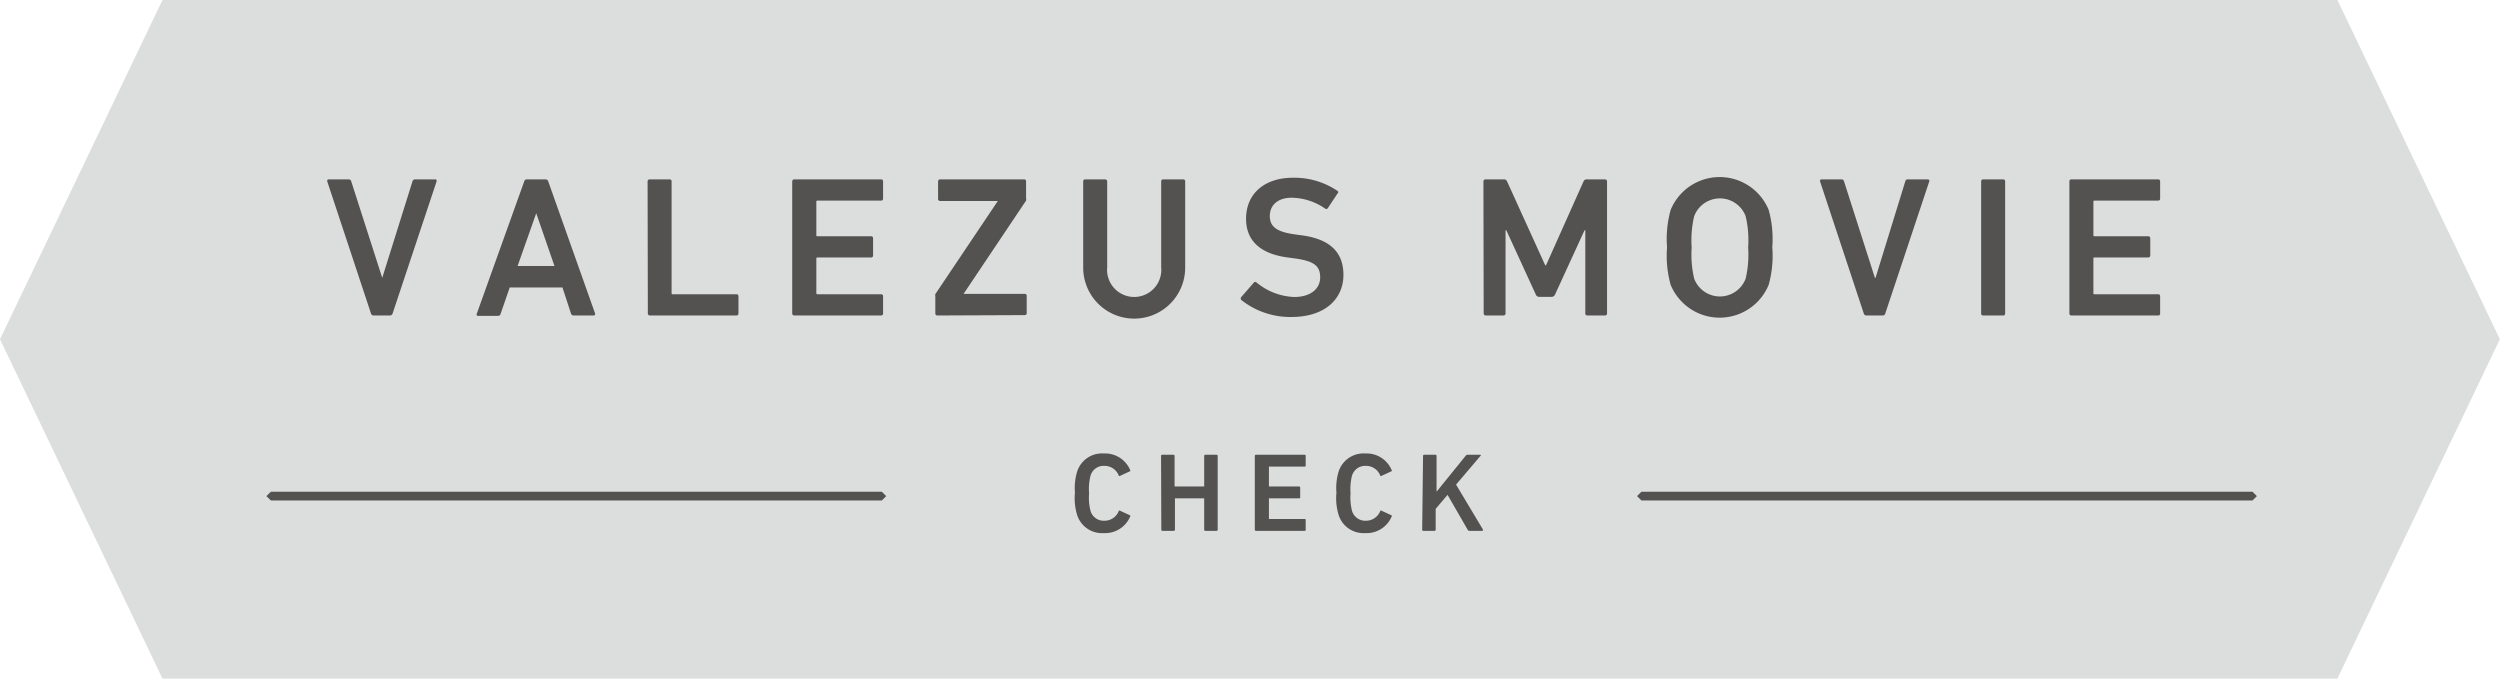
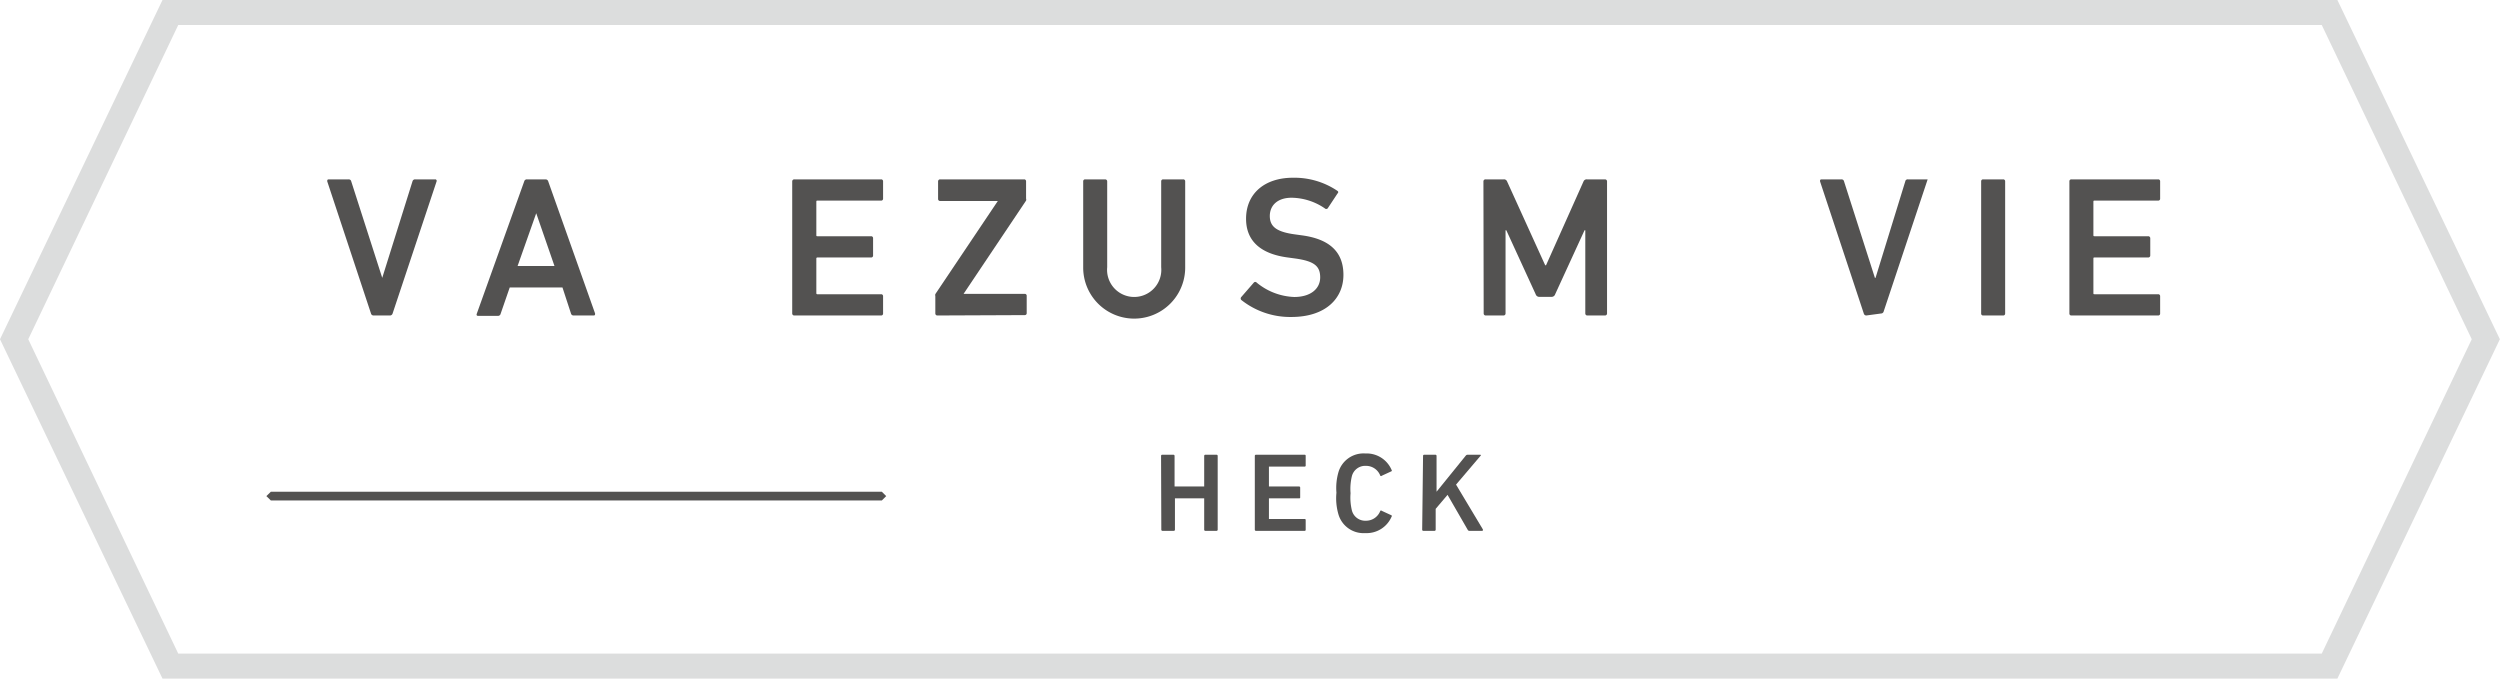
<svg xmlns="http://www.w3.org/2000/svg" viewBox="0 0 200.01 54.29">
  <defs>
    <style>.cls-1{fill:#dcdddd;}.cls-2{fill:#535251;}</style>
  </defs>
  <g id="レイヤー_2" data-name="レイヤー 2">
    <g id="レイヤー_6" data-name="レイヤー 6">
-       <polygon class="cls-1" points="13.63 53.28 1.11 27.14 13.63 1 186.38 1 198.9 27.14 186.38 53.28 13.63 53.28" />
      <path class="cls-1" d="M185.75,2l12,25.14-12,25.15H14.26l-12-25.15L14.26,2H185.75M187,0H13L0,27.14,13,54.29H187l13-27.15L187,0Z" />
      <path class="cls-2" d="M29.87,25.24a.21.21,0,0,1-.19-.16l-3.5-10.57c0-.09,0-.16.13-.16h1.58a.2.2,0,0,1,.21.16l2.48,7.72h0L33,14.51a.21.21,0,0,1,.22-.16H34.8a.12.12,0,0,1,.13.16L31.41,25.08a.22.22,0,0,1-.2.16Z" />
      <path class="cls-2" d="M41.94,14.51a.21.21,0,0,1,.21-.16h1.5a.22.22,0,0,1,.21.16l3.75,10.57c0,.09,0,.16-.12.16H45.9a.21.21,0,0,1-.22-.16L45,23H40.78l-.73,2.11a.21.21,0,0,1-.22.16H38.25c-.11,0-.14-.07-.11-.16Zm2.42,6.77L42.9,17.06h0l-1.49,4.22Z" />
-       <path class="cls-2" d="M51.81,14.51a.16.16,0,0,1,.17-.16h1.59a.15.15,0,0,1,.16.16v8.94c0,.06,0,.09.1.09h5.09a.15.15,0,0,1,.16.16v1.38a.15.15,0,0,1-.16.16H52a.16.16,0,0,1-.17-.16Z" />
      <path class="cls-2" d="M63.38,14.51a.16.16,0,0,1,.17-.16h6.94a.15.15,0,0,1,.16.16v1.38a.15.15,0,0,1-.16.16H65.4c-.06,0-.09,0-.09.1V18.8c0,.07,0,.1.09.1h4.29a.15.15,0,0,1,.16.16v1.38a.15.15,0,0,1-.16.16H65.4a.08.08,0,0,0-.09.09v2.76a.08.08,0,0,0,.09.09h5.09a.15.15,0,0,1,.16.16v1.38a.15.15,0,0,1-.16.16H63.55a.16.16,0,0,1-.17-.16Z" />
      <path class="cls-2" d="M75,25.24a.16.16,0,0,1-.17-.16V23.7a.37.37,0,0,1,0-.17l5-7.45v0H75.22a.16.16,0,0,1-.17-.16V14.51a.16.16,0,0,1,.17-.16h6.71a.15.15,0,0,1,.16.16v1.38a.24.24,0,0,1,0,.16l-5,7.46v0h4.89a.15.15,0,0,1,.16.16v1.38a.15.15,0,0,1-.16.16Z" />
      <path class="cls-2" d="M92.9,21.38V14.51a.15.15,0,0,1,.16-.16h1.6a.15.15,0,0,1,.16.16v6.9a4.08,4.08,0,0,1-8.16,0v-6.9a.15.15,0,0,1,.16-.16h1.6a.16.16,0,0,1,.16.16v6.87a2.17,2.17,0,1,0,4.32,0Z" />
      <path class="cls-2" d="M99.31,24a.17.17,0,0,1,0-.24l1-1.15a.15.15,0,0,1,.23,0,5,5,0,0,0,3,1.15c1.32,0,2.08-.66,2.08-1.57s-.49-1.3-2-1.51l-.59-.08c-2.13-.28-3.34-1.29-3.34-3.1,0-2,1.47-3.28,3.75-3.28A6.14,6.14,0,0,1,107,15.27c.08.06.09.12,0,.22l-.78,1.18a.16.16,0,0,1-.23,0,4.8,4.8,0,0,0-2.66-.85c-1.12,0-1.74.61-1.74,1.46s.54,1.27,2,1.47l.58.08c2.14.29,3.31,1.28,3.31,3.16s-1.42,3.37-4.17,3.37A6.3,6.3,0,0,1,99.31,24Z" />
      <path class="cls-2" d="M118.68,14.51a.16.16,0,0,1,.17-.16h1.45a.26.26,0,0,1,.27.16l3.05,6.71h.07l3-6.71a.27.27,0,0,1,.28-.16h1.44a.16.16,0,0,1,.16.16V25.08a.16.16,0,0,1-.16.16H127a.16.16,0,0,1-.17-.16V18.42h-.06l-2.35,5.12a.3.3,0,0,1-.31.21h-.94a.3.3,0,0,1-.31-.21l-2.35-5.12h-.06v6.66a.16.16,0,0,1-.17.16h-1.41a.16.16,0,0,1-.17-.16Z" />
-       <path class="cls-2" d="M133.66,22.79a8.62,8.62,0,0,1-.29-3,8.69,8.69,0,0,1,.29-3,4.24,4.24,0,0,1,7.84,0,8.69,8.69,0,0,1,.29,3,8.62,8.62,0,0,1-.29,3,4.24,4.24,0,0,1-7.84,0Zm6-.5a8.44,8.44,0,0,0,.2-2.49,8.38,8.38,0,0,0-.2-2.5,2.2,2.2,0,0,0-4.12,0,8.38,8.38,0,0,0-.2,2.5,8.44,8.44,0,0,0,.2,2.49,2.2,2.2,0,0,0,4.12,0Z" />
-       <path class="cls-2" d="M149.31,25.24a.21.21,0,0,1-.2-.16l-3.5-10.57c0-.09,0-.16.13-.16h1.58a.2.2,0,0,1,.21.16L150,22.23h.05l2.38-7.72a.19.19,0,0,1,.21-.16h1.58c.1,0,.16.07.13.16l-3.52,10.57a.21.21,0,0,1-.2.16Z" />
+       <path class="cls-2" d="M149.31,25.24a.21.21,0,0,1-.2-.16l-3.5-10.57c0-.09,0-.16.13-.16h1.58a.2.2,0,0,1,.21.16L150,22.23h.05l2.38-7.72a.19.19,0,0,1,.21-.16h1.58l-3.52,10.57a.21.21,0,0,1-.2.16Z" />
      <path class="cls-2" d="M158.5,14.51a.15.15,0,0,1,.16-.16h1.6a.15.15,0,0,1,.16.16V25.08a.15.15,0,0,1-.16.16h-1.6a.15.15,0,0,1-.16-.16Z" />
      <path class="cls-2" d="M165.56,14.51a.15.15,0,0,1,.16-.16h6.94a.15.15,0,0,1,.16.16v1.38a.15.15,0,0,1-.16.16h-5.08c-.07,0-.1,0-.1.1V18.8c0,.07,0,.1.1.1h4.28a.16.16,0,0,1,.17.16v1.38a.16.16,0,0,1-.17.16h-4.28c-.07,0-.1,0-.1.09v2.76c0,.06,0,.09.1.09h5.08a.15.15,0,0,1,.16.16v1.38a.15.15,0,0,1-.16.16h-6.94a.15.15,0,0,1-.16-.16Z" />
-       <path class="cls-2" d="M86,39.42a4.56,4.56,0,0,1,.16-1.64,2.09,2.09,0,0,1,2.15-1.5,2.17,2.17,0,0,1,2.1,1.31.08.08,0,0,1,0,.11l-.78.36a.08.08,0,0,1-.12,0,1.22,1.22,0,0,0-1.16-.79,1.09,1.09,0,0,0-1.11.81,4.35,4.35,0,0,0-.11,1.38,4.39,4.39,0,0,0,.11,1.39,1.09,1.09,0,0,0,1.11.81,1.22,1.22,0,0,0,1.16-.79.08.08,0,0,1,.12,0l.78.36a.08.08,0,0,1,0,.11,2.17,2.17,0,0,1-2.1,1.31,2.09,2.09,0,0,1-2.15-1.5A4.59,4.59,0,0,1,86,39.42Z" />
      <path class="cls-2" d="M92.89,36.47a.09.09,0,0,1,.09-.09h.9a.09.09,0,0,1,.09.09v2.4s0,.05,0,.05h2.37s0,0,0-.05v-2.4a.09.09,0,0,1,.09-.09h.9a.09.09,0,0,1,.09.09v5.91a.09.09,0,0,1-.09.09h-.9a.09.09,0,0,1-.09-.09V39.93s0-.06,0-.06H94s0,0,0,.06v2.45a.09.09,0,0,1-.09.09H93a.09.09,0,0,1-.09-.09Z" />
      <path class="cls-2" d="M100.39,36.47a.09.09,0,0,1,.09-.09h3.89a.08.08,0,0,1,.09.09v.77a.08.08,0,0,1-.09.09h-2.85a0,0,0,0,0,0,.05v1.49s0,.05,0,.05h2.4a.09.09,0,0,1,.1.09v.77c0,.06,0,.09-.1.09h-2.4s0,0,0,.06v1.54a0,0,0,0,0,0,.05h2.85a.08.08,0,0,1,.09.09v.77a.08.08,0,0,1-.09.09h-3.89a.09.09,0,0,1-.09-.09Z" />
      <path class="cls-2" d="M106.92,39.42a4.56,4.56,0,0,1,.16-1.64,2.09,2.09,0,0,1,2.15-1.5,2.17,2.17,0,0,1,2.1,1.31.08.08,0,0,1,0,.11l-.78.36a.08.08,0,0,1-.12,0,1.22,1.22,0,0,0-1.16-.79,1.1,1.1,0,0,0-1.11.81,4.35,4.35,0,0,0-.11,1.38,4.39,4.39,0,0,0,.11,1.39,1.1,1.1,0,0,0,1.11.81,1.22,1.22,0,0,0,1.16-.79.08.08,0,0,1,.12,0l.78.36a.08.08,0,0,1,0,.11,2.17,2.17,0,0,1-2.1,1.31,2.09,2.09,0,0,1-2.15-1.5A4.59,4.59,0,0,1,106.92,39.42Z" />
      <path class="cls-2" d="M113.85,36.47a.09.09,0,0,1,.09-.09h.9a.09.09,0,0,1,.09.09v2.87l2.34-2.89a.19.19,0,0,1,.15-.07h1c.06,0,.08.06,0,.12l-1.93,2.27,2.15,3.59c0,.07,0,.11-.07.11h-1a.15.15,0,0,1-.14-.07l-1.62-2.81-.95,1.12v1.67a.09.09,0,0,1-.09.09h-.9a.09.09,0,0,1-.09-.09Z" />
      <polyline class="cls-2" points="70.55 39.34 21.67 39.34 21.31 39.69 21.67 40.04 70.55 40.04 70.9 39.69 70.55 39.34" />
-       <polyline class="cls-2" points="180.21 39.34 131.32 39.34 130.97 39.69 131.32 40.04 180.21 40.04 180.56 39.69 180.21 39.34" />
    </g>
  </g>
</svg>